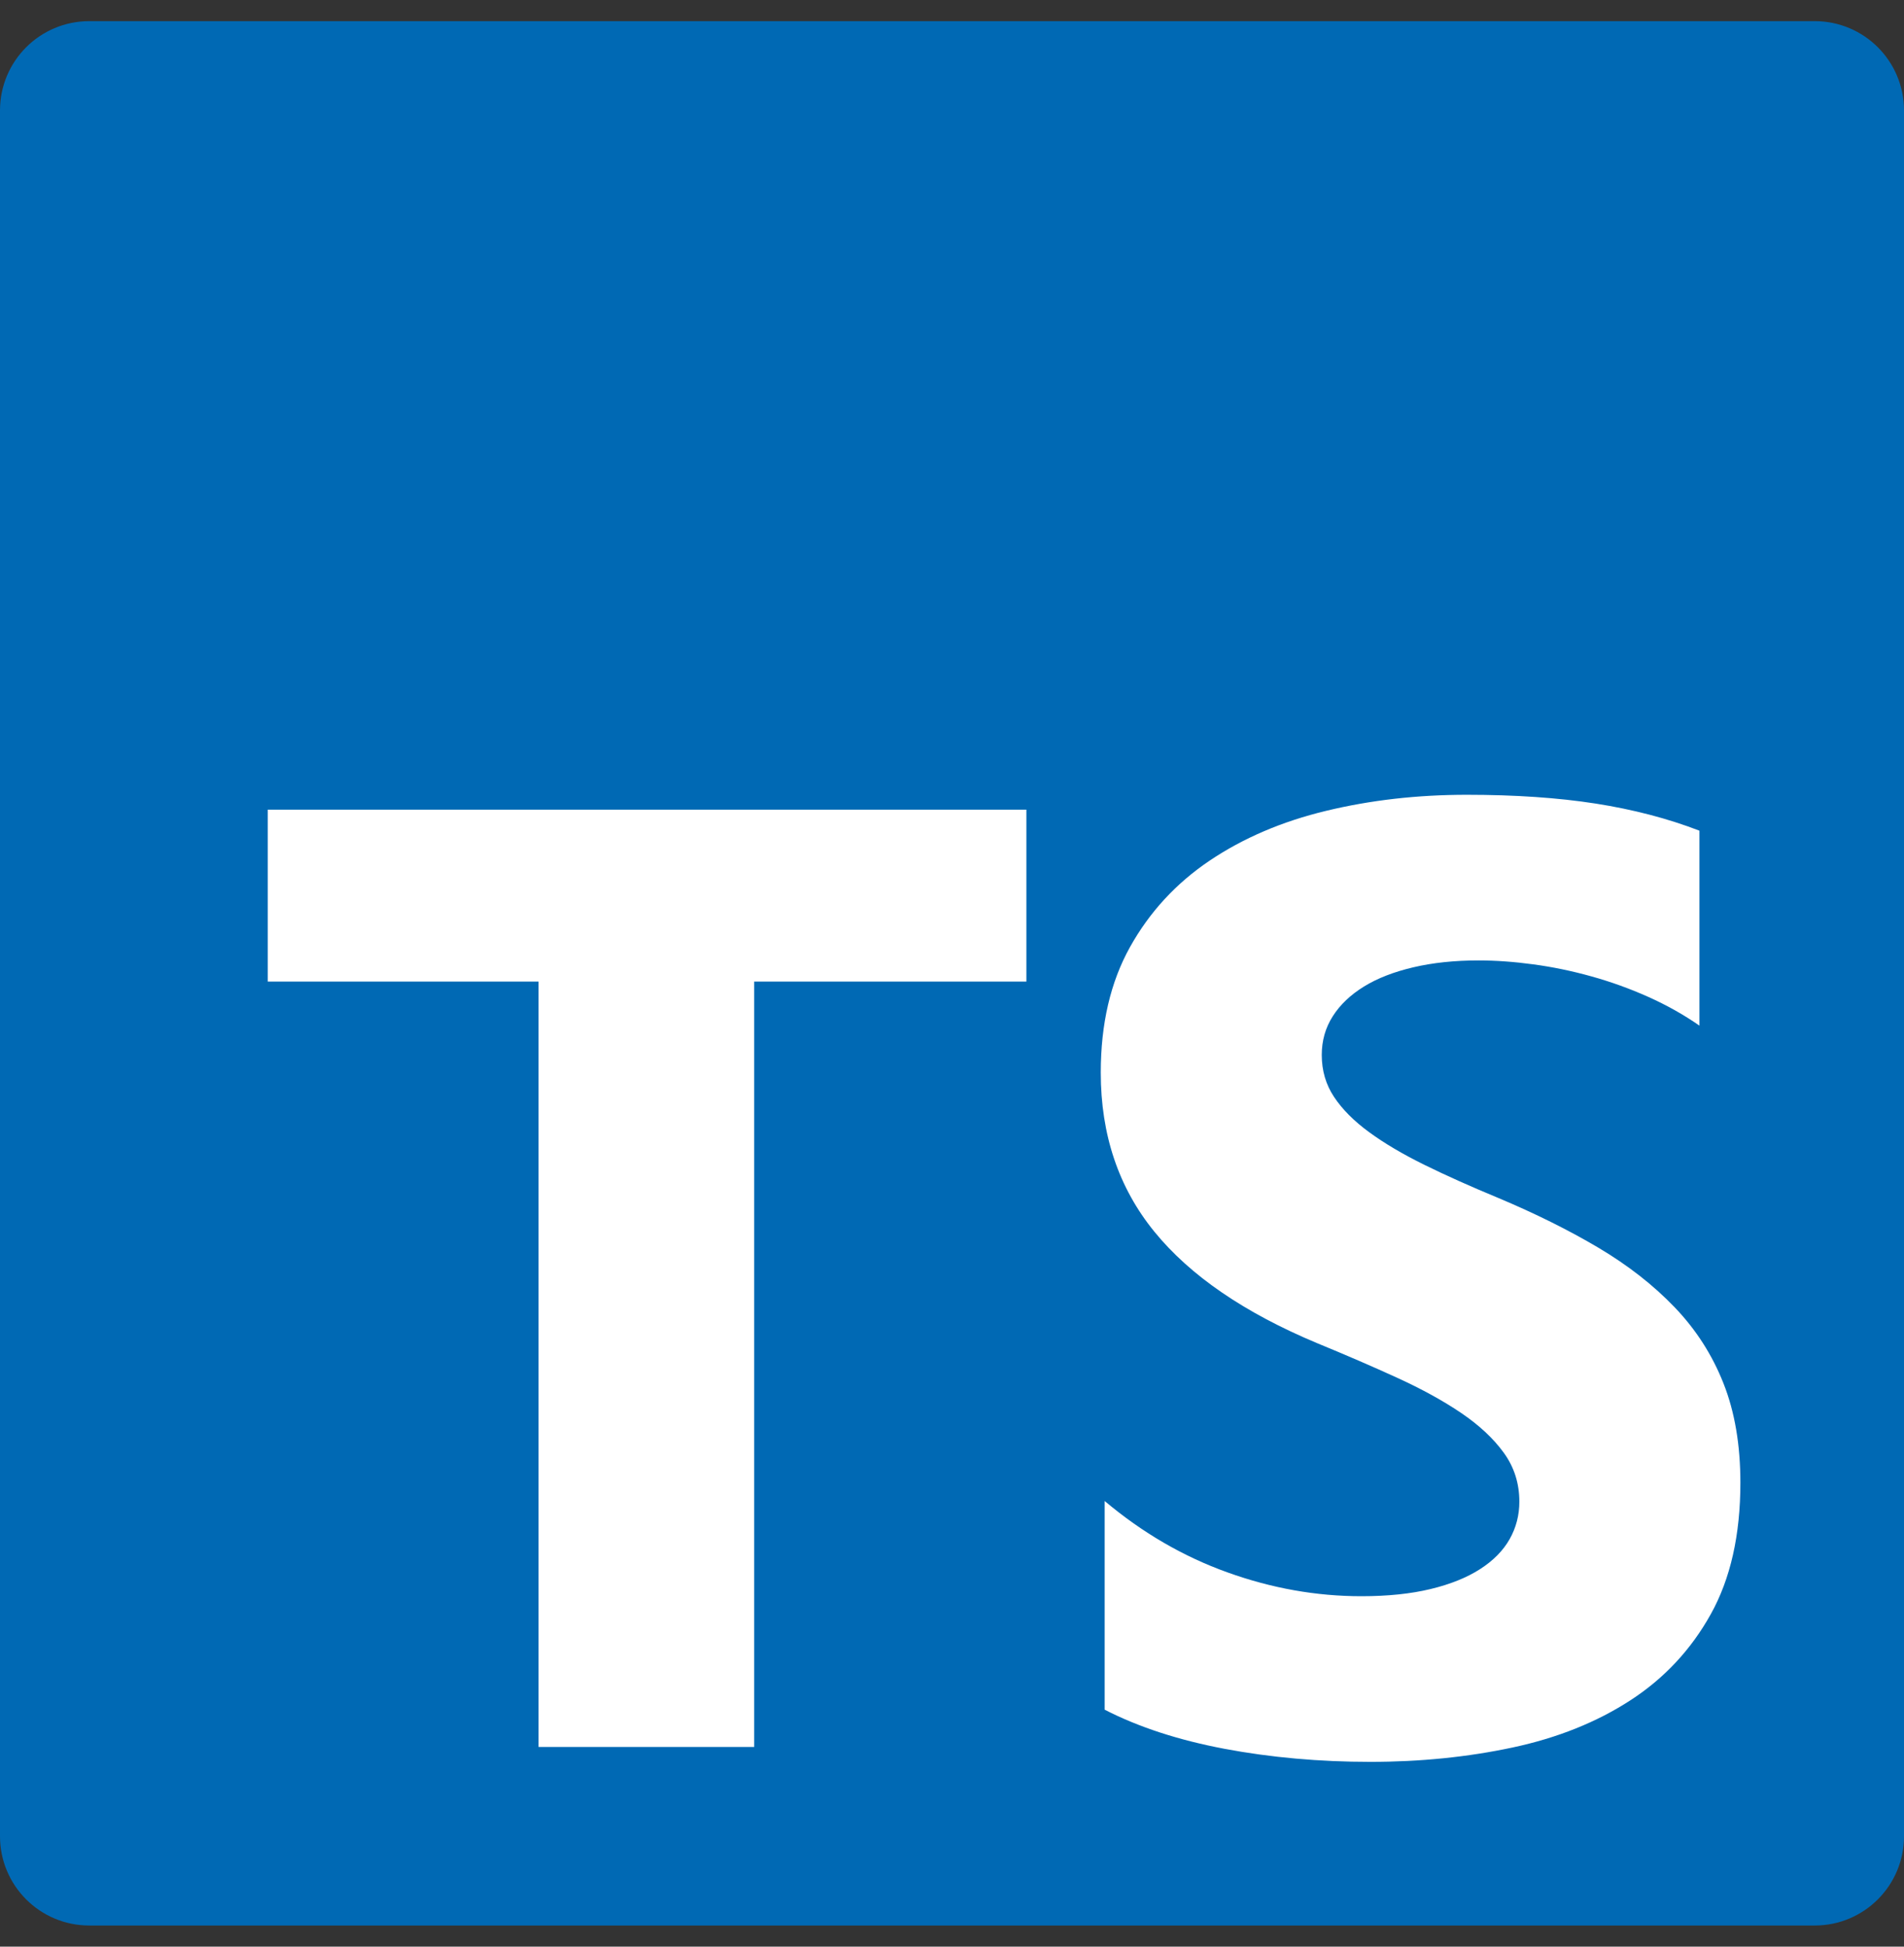
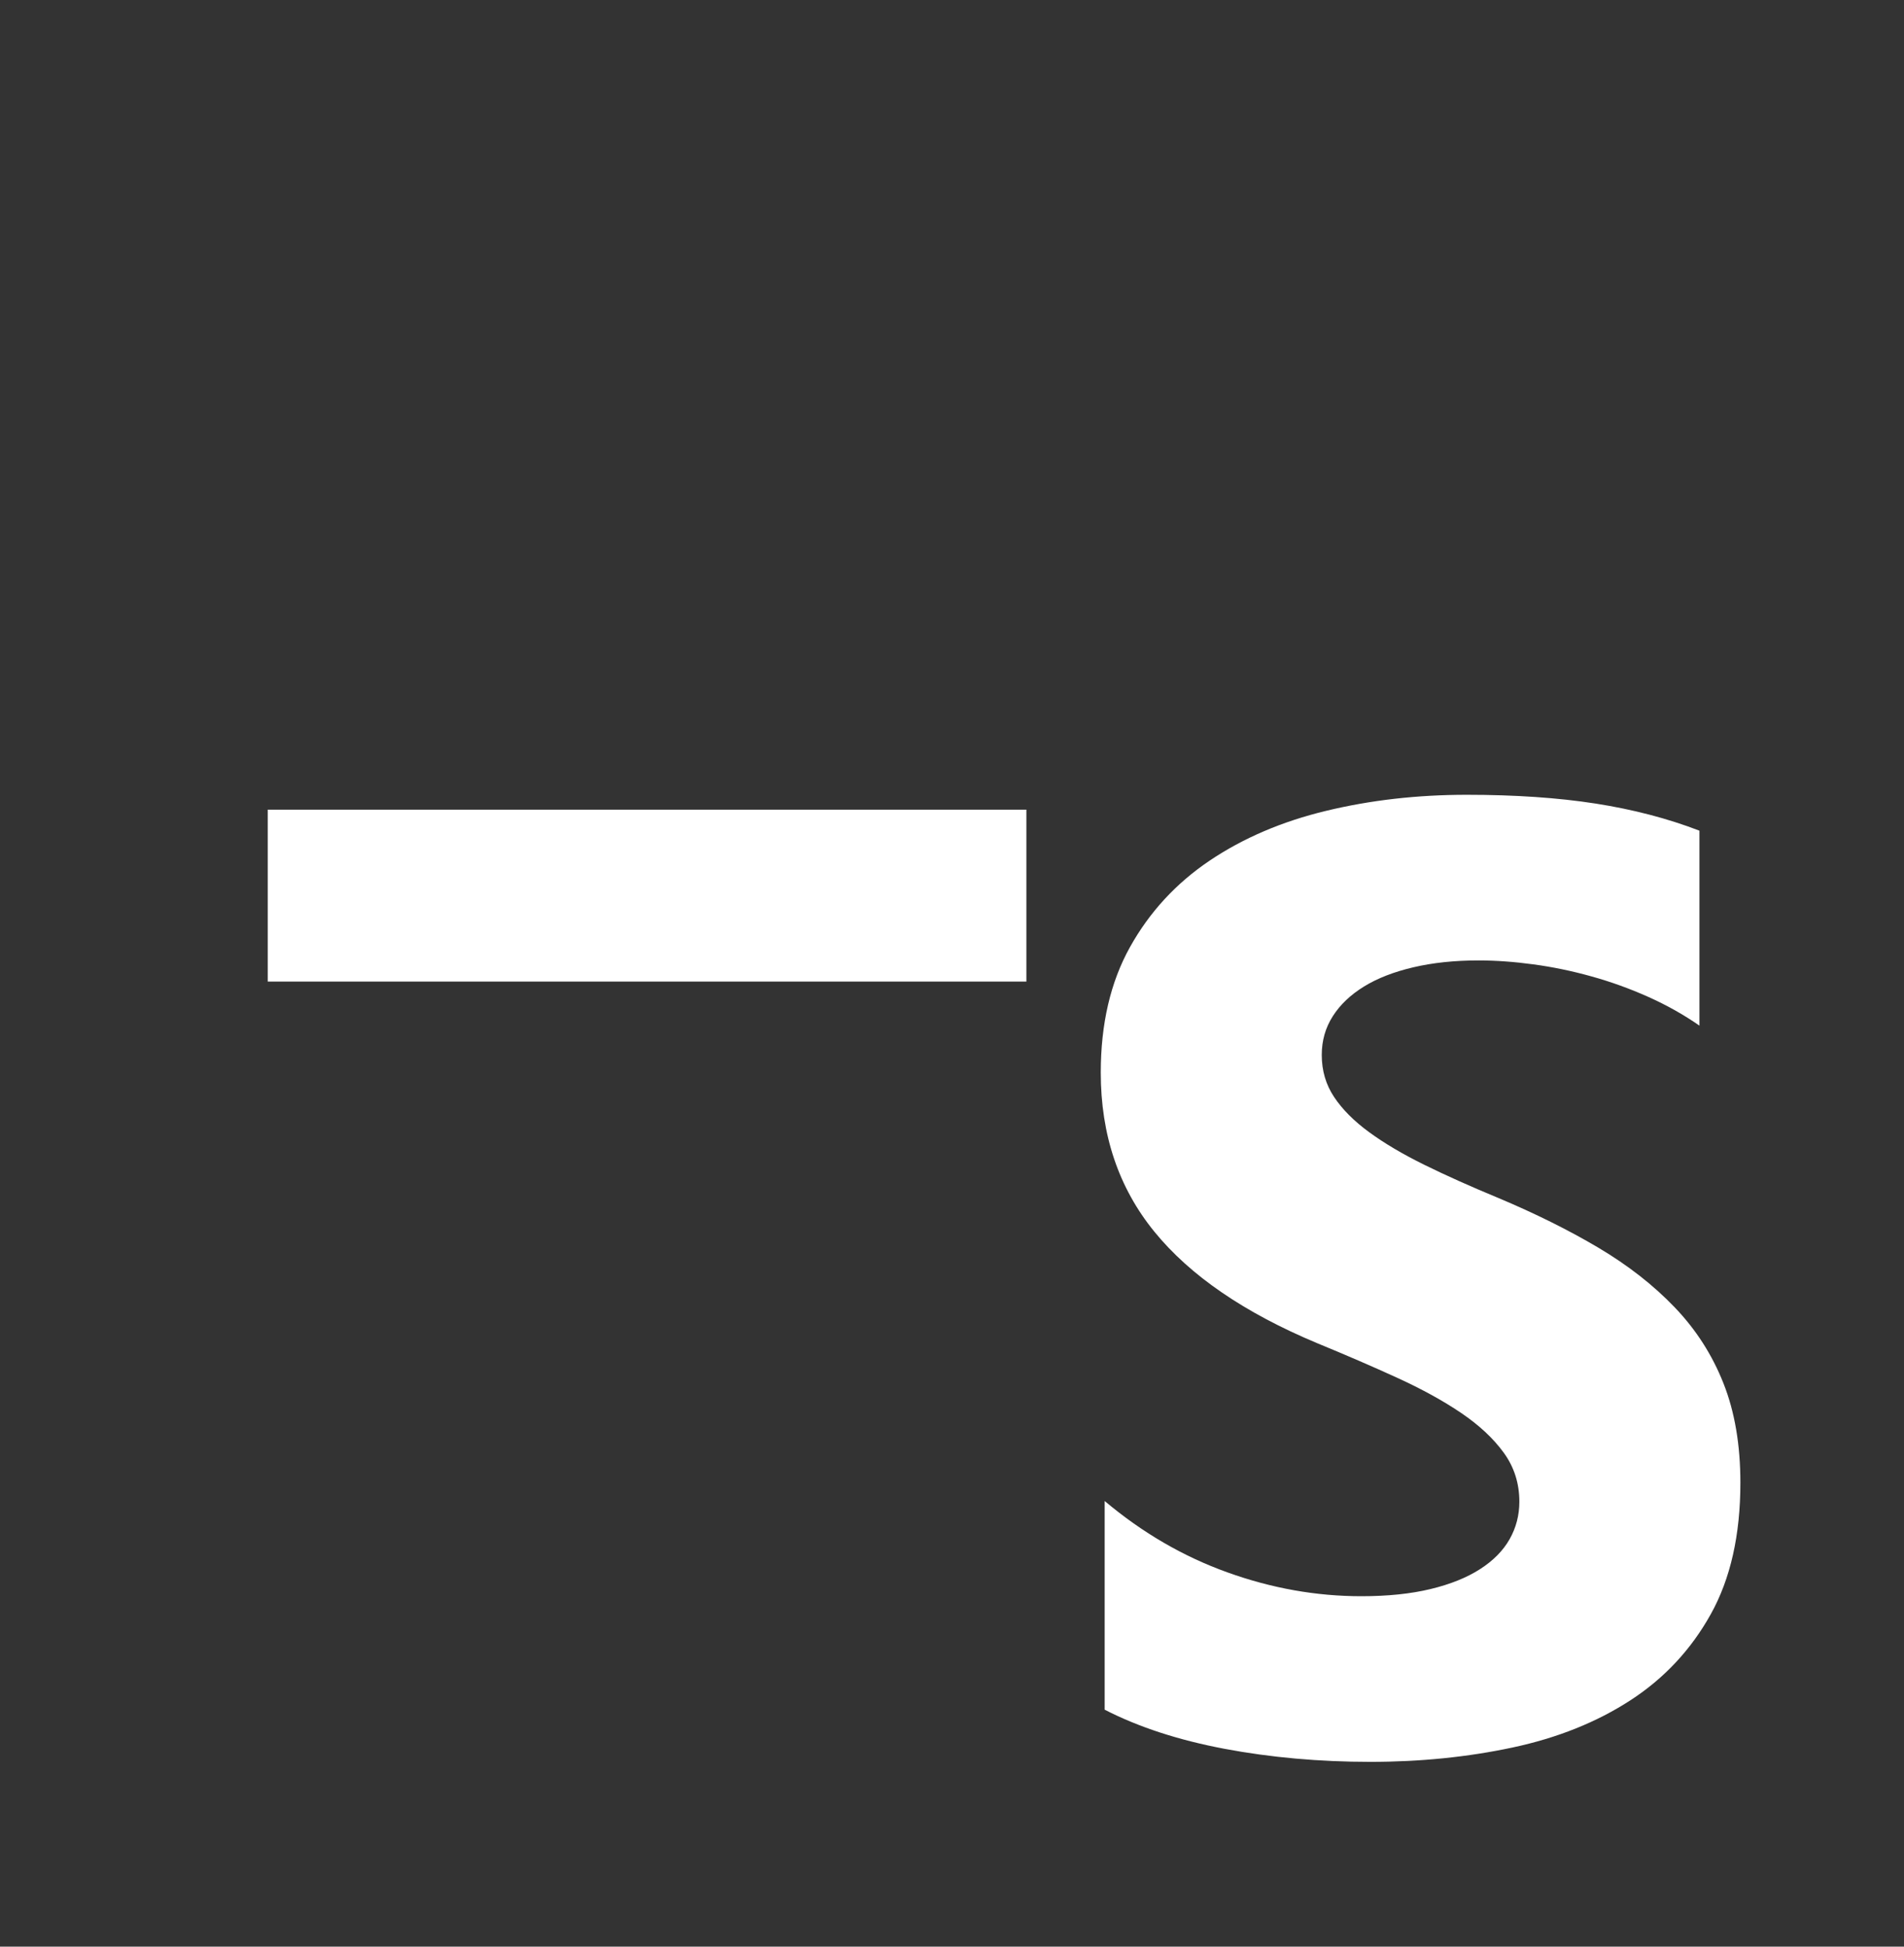
<svg xmlns="http://www.w3.org/2000/svg" width="45" height="46" viewBox="0 0 45 46" fill="none">
  <rect x="0" y="0" width="45" height="46" fill="#333333" stroke="none" />
-   <path d="M42.891 0.5H2.109C0.944 0.5 0 1.444 0 2.609V43.391C0 44.556 0.944 45.5 2.109 45.5H42.891C44.056 45.5 45 44.556 45 43.391V2.609C45 1.444 44.056 0.5 42.891 0.5Z" fill="#0069B4" />
-   <path fill-rule="evenodd" clip-rule="evenodd" d="M26.108 35.469V40.4C26.907 40.811 27.852 41.119 28.942 41.325C30.033 41.53 31.183 41.633 32.391 41.633C33.569 41.633 34.688 41.52 35.748 41.294C36.808 41.068 37.737 40.696 38.536 40.177C39.335 39.658 39.968 38.98 40.434 38.142C40.9 37.305 41.133 36.27 41.133 35.038C41.133 34.144 41 33.361 40.733 32.688C40.467 32.015 40.083 31.417 39.581 30.893C39.079 30.369 38.477 29.899 37.776 29.483C37.074 29.067 36.283 28.674 35.402 28.304C34.757 28.037 34.178 27.778 33.666 27.526C33.154 27.274 32.719 27.017 32.361 26.755C32.002 26.493 31.726 26.216 31.531 25.923C31.336 25.631 31.239 25.299 31.239 24.929C31.239 24.59 31.326 24.285 31.5 24.013C31.674 23.74 31.92 23.507 32.238 23.311C32.555 23.116 32.944 22.965 33.405 22.857C33.866 22.749 34.378 22.695 34.941 22.695C35.351 22.695 35.784 22.726 36.24 22.788C36.695 22.849 37.154 22.944 37.615 23.073C38.076 23.201 38.523 23.363 38.959 23.558C39.394 23.753 39.796 23.979 40.165 24.236V19.629C39.417 19.341 38.6 19.128 37.715 18.989C36.829 18.851 35.812 18.781 34.665 18.781C33.497 18.781 32.391 18.907 31.347 19.159C30.302 19.41 29.383 19.803 28.589 20.337C27.795 20.872 27.168 21.552 26.707 22.379C26.246 23.206 26.016 24.195 26.016 25.346C26.016 26.814 26.438 28.068 27.283 29.105C28.128 30.143 29.411 31.021 31.131 31.74C31.808 32.018 32.437 32.29 33.021 32.557C33.605 32.824 34.109 33.101 34.534 33.389C34.959 33.677 35.295 33.99 35.541 34.329C35.787 34.668 35.909 35.053 35.909 35.485C35.909 35.803 35.833 36.099 35.679 36.371C35.525 36.643 35.292 36.879 34.98 37.079C34.667 37.28 34.278 37.437 33.812 37.549C33.346 37.662 32.801 37.719 32.176 37.719C31.111 37.719 30.056 37.532 29.011 37.156C27.967 36.782 26.999 36.219 26.108 35.469ZM17.825 23.195H24.258V19.133H6.328V23.195H12.729V41.281H17.825V23.195Z" fill="white" />
+   <path fill-rule="evenodd" clip-rule="evenodd" d="M26.108 35.469V40.4C26.907 40.811 27.852 41.119 28.942 41.325C30.033 41.53 31.183 41.633 32.391 41.633C33.569 41.633 34.688 41.52 35.748 41.294C36.808 41.068 37.737 40.696 38.536 40.177C39.335 39.658 39.968 38.98 40.434 38.142C40.9 37.305 41.133 36.27 41.133 35.038C41.133 34.144 41 33.361 40.733 32.688C40.467 32.015 40.083 31.417 39.581 30.893C39.079 30.369 38.477 29.899 37.776 29.483C37.074 29.067 36.283 28.674 35.402 28.304C34.757 28.037 34.178 27.778 33.666 27.526C33.154 27.274 32.719 27.017 32.361 26.755C32.002 26.493 31.726 26.216 31.531 25.923C31.336 25.631 31.239 25.299 31.239 24.929C31.239 24.59 31.326 24.285 31.5 24.013C31.674 23.74 31.92 23.507 32.238 23.311C32.555 23.116 32.944 22.965 33.405 22.857C33.866 22.749 34.378 22.695 34.941 22.695C35.351 22.695 35.784 22.726 36.24 22.788C36.695 22.849 37.154 22.944 37.615 23.073C38.076 23.201 38.523 23.363 38.959 23.558C39.394 23.753 39.796 23.979 40.165 24.236V19.629C39.417 19.341 38.6 19.128 37.715 18.989C36.829 18.851 35.812 18.781 34.665 18.781C33.497 18.781 32.391 18.907 31.347 19.159C30.302 19.41 29.383 19.803 28.589 20.337C27.795 20.872 27.168 21.552 26.707 22.379C26.246 23.206 26.016 24.195 26.016 25.346C26.016 26.814 26.438 28.068 27.283 29.105C28.128 30.143 29.411 31.021 31.131 31.74C31.808 32.018 32.437 32.29 33.021 32.557C33.605 32.824 34.109 33.101 34.534 33.389C34.959 33.677 35.295 33.99 35.541 34.329C35.787 34.668 35.909 35.053 35.909 35.485C35.909 35.803 35.833 36.099 35.679 36.371C35.525 36.643 35.292 36.879 34.98 37.079C34.667 37.28 34.278 37.437 33.812 37.549C33.346 37.662 32.801 37.719 32.176 37.719C31.111 37.719 30.056 37.532 29.011 37.156C27.967 36.782 26.999 36.219 26.108 35.469ZM17.825 23.195H24.258V19.133H6.328V23.195H12.729H17.825V23.195Z" fill="white" />
</svg>